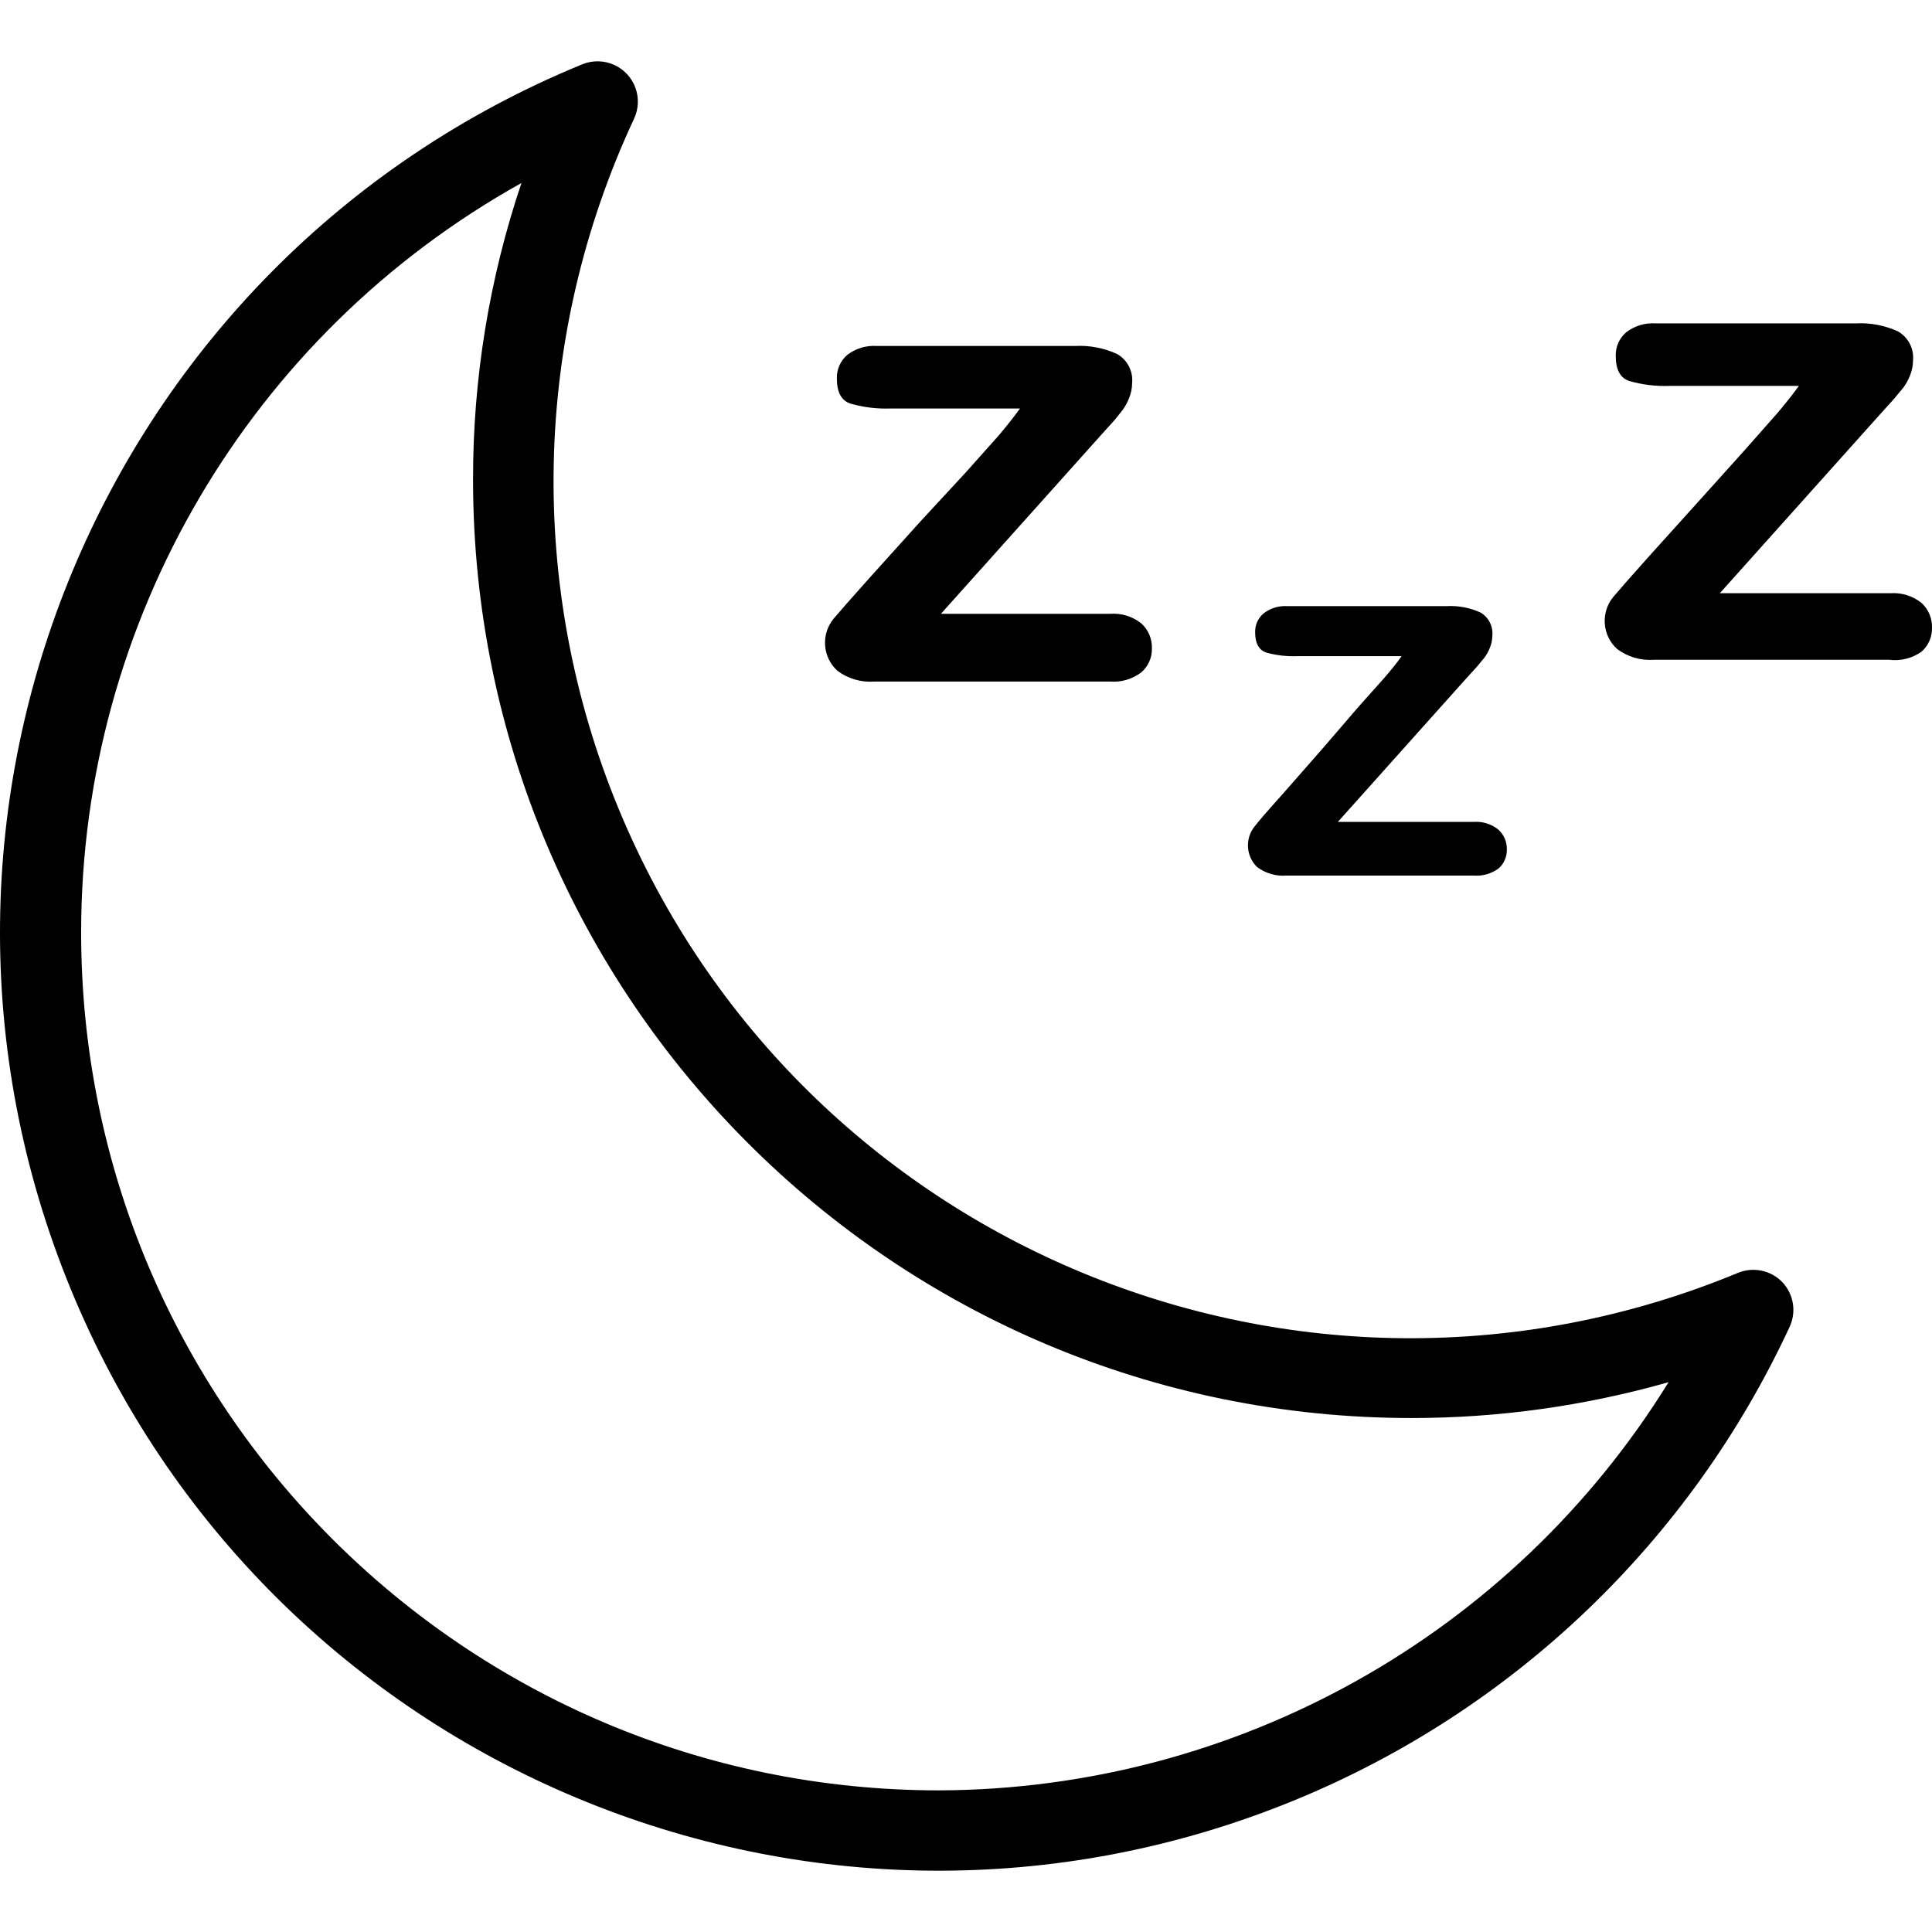
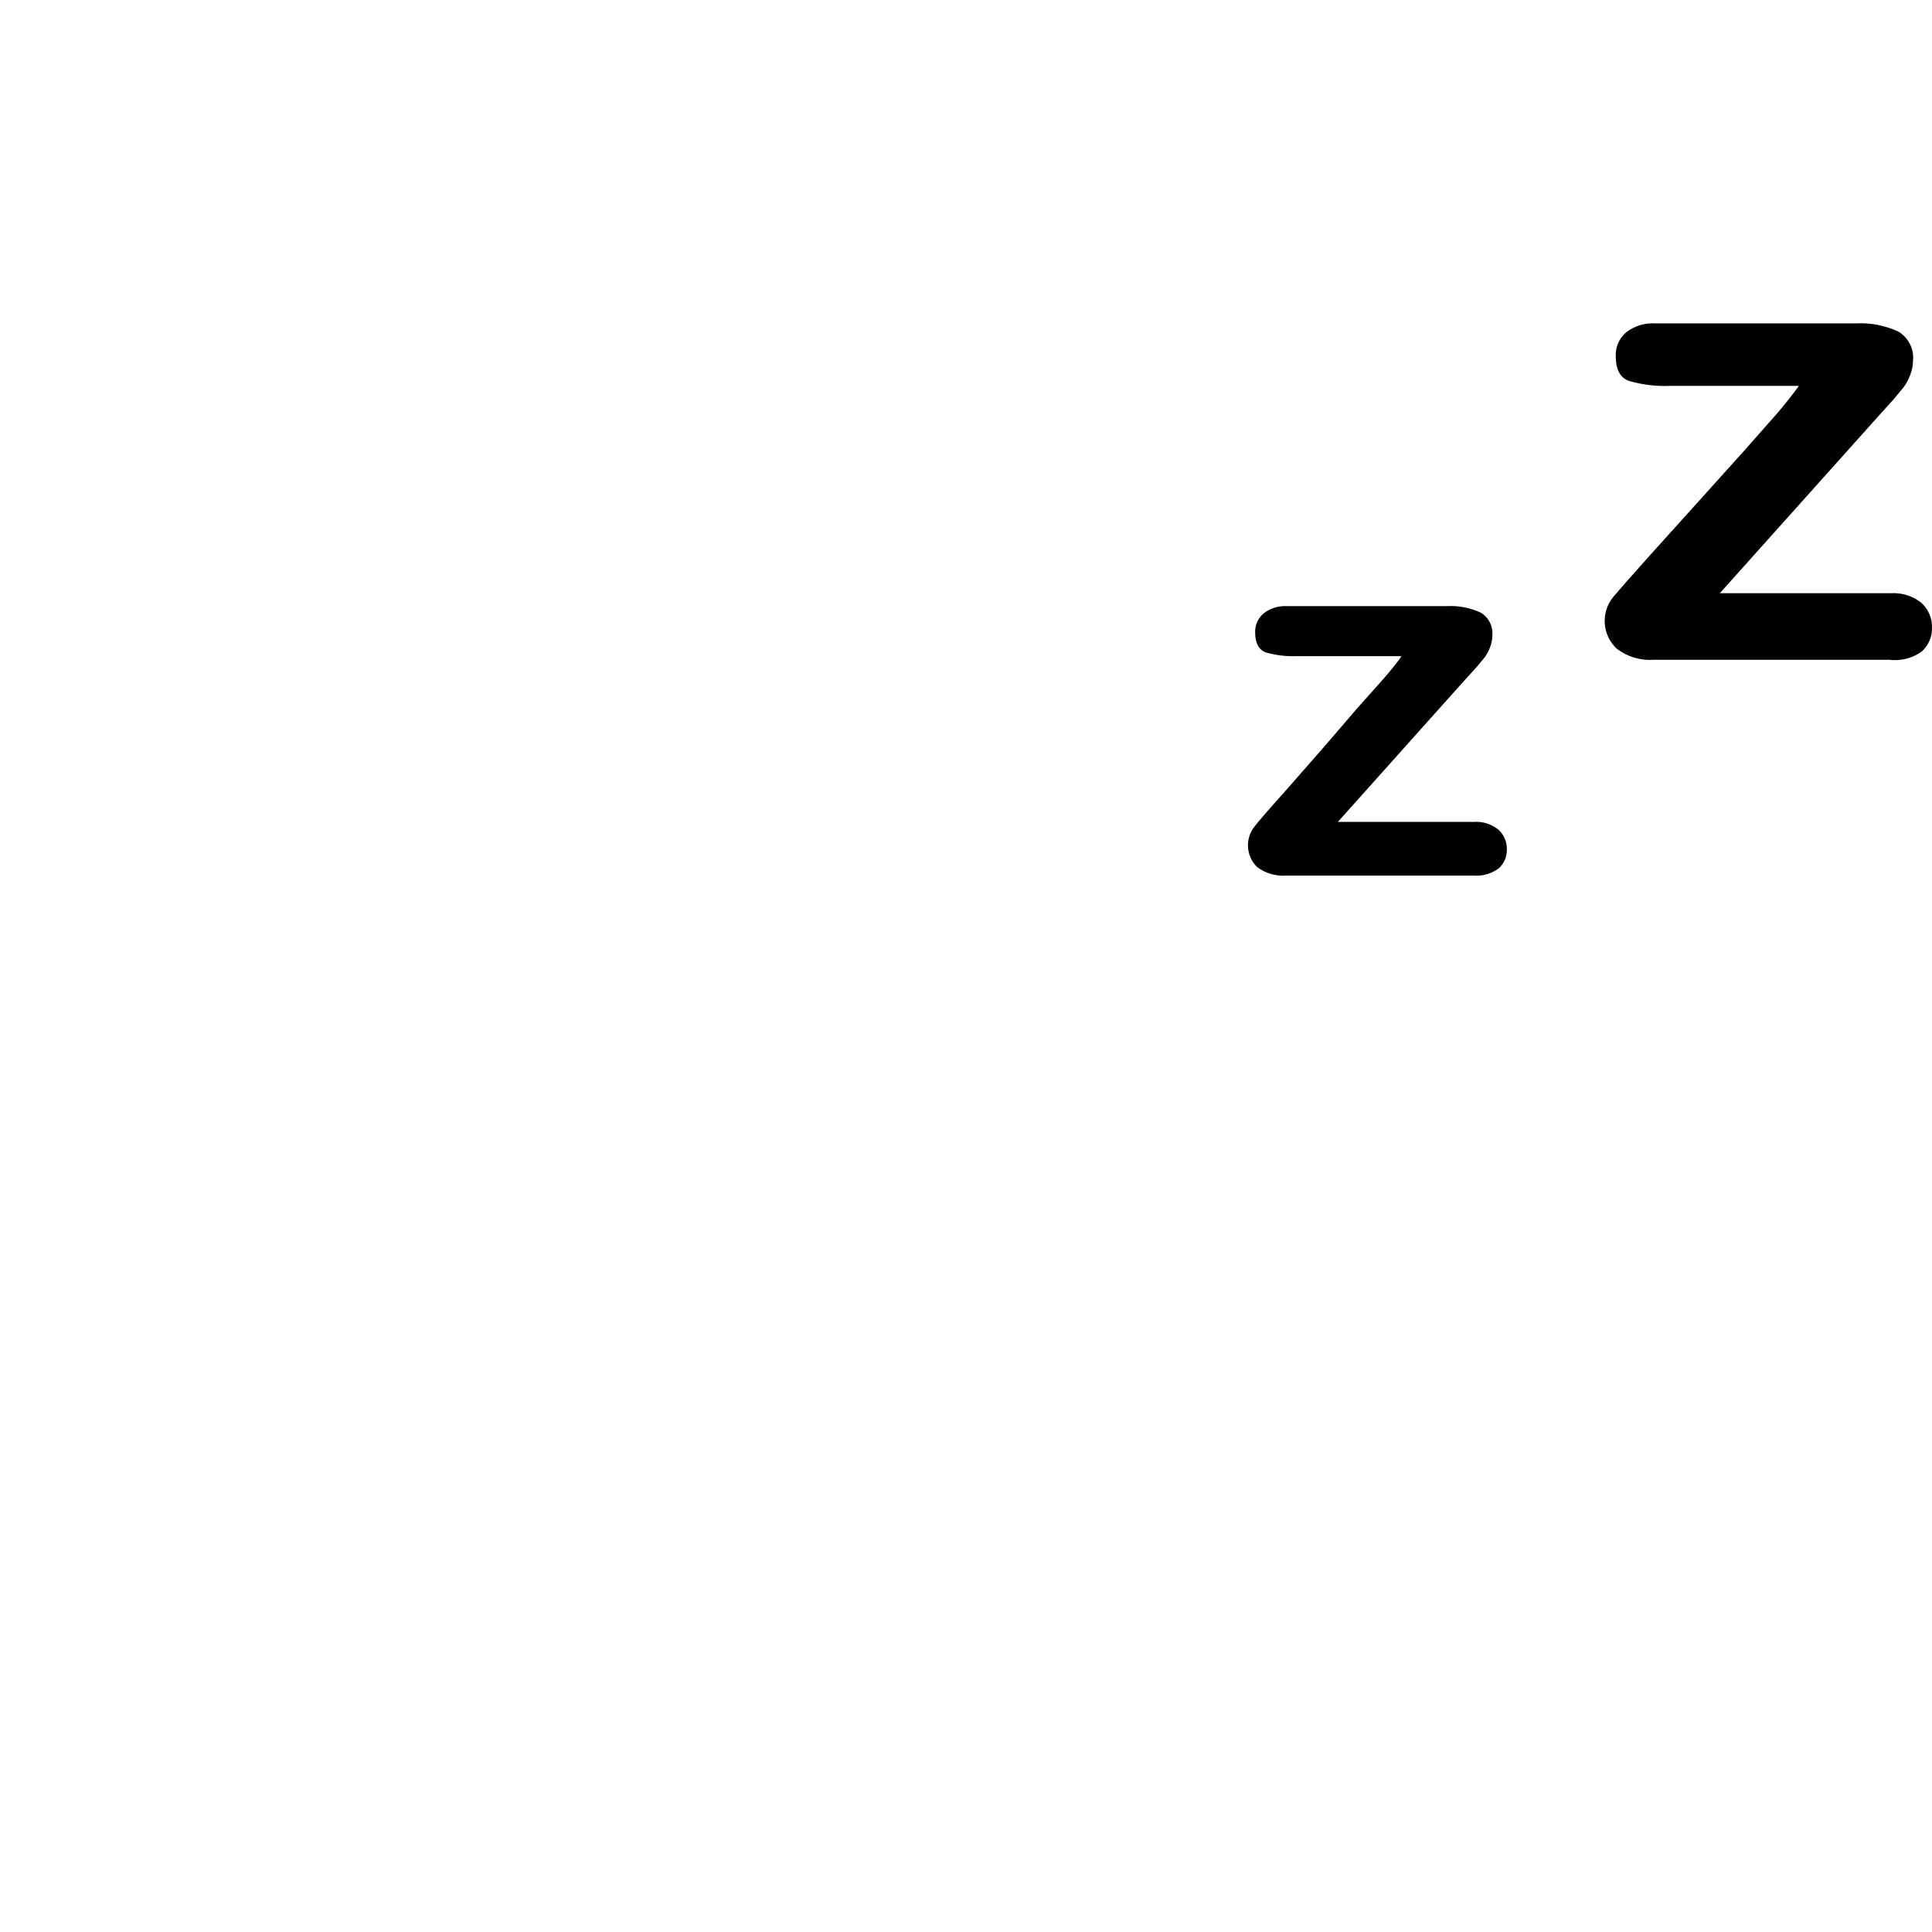
<svg xmlns="http://www.w3.org/2000/svg" id="Capa_1" x="0px" y="0px" viewBox="0 0 383.189 383.189" style="enable-background:new 0 0 383.189 383.189;" xml:space="preserve">
  <g>
    <g>
-       <path d="M226.384,123.658c-1.74-1.39-3.939-2.075-6.16-1.92h-33.6l31.6-35.28l2.96-3.28l1.52-1.92   c0.528-0.742,0.958-1.549,1.28-2.4c0.363-0.917,0.552-1.894,0.56-2.88c0.223-2.333-0.933-4.583-2.96-5.76   c-2.629-1.206-5.512-1.756-8.4-1.6h-39.28c-2.096-0.143-4.172,0.483-5.84,1.76c-1.378,1.173-2.145,2.911-2.08,4.72   c0,2.72,0.907,4.373,2.72,4.96c2.6,0.739,5.299,1.063,8,0.96h25.6c-1.067,1.493-2.453,3.253-4.16,5.28l-6.56,7.36l-8.88,9.6   l-10.32,11.44c-3.573,4-5.92,6.667-7.04,8c-2.54,3.085-2.224,7.618,0.72,10.32c2.11,1.59,4.726,2.357,7.36,2.16h46.72   c2.235,0.175,4.457-0.48,6.24-1.84c1.359-1.187,2.121-2.916,2.08-4.72C228.533,126.739,227.772,124.925,226.384,123.658z" />
-     </g>
+       </g>
  </g>
  <g>
    <g>
      <path d="M297.184,164.538c-1.4-1.12-3.173-1.663-4.96-1.52h-26.88l25.2-28.16l2.4-2.64l1.52-1.84   c0.429-0.592,0.778-1.237,1.04-1.92c0.303-0.737,0.466-1.523,0.48-2.32c0.201-1.867-0.706-3.68-2.32-4.64   c-2.103-0.966-4.409-1.406-6.72-1.28h-31.68c-1.669-0.093-3.317,0.418-4.64,1.44c-1.106,0.93-1.725,2.316-1.68,3.76   c0,2.133,0.72,3.467,2.16,4c2.082,0.577,4.242,0.82,6.4,0.72h20.48c-0.8,1.2-1.92,2.56-3.36,4.24l-5.28,5.92l-6.88,8l-8,9.12   c-2.88,3.2-4.773,5.387-5.68,6.56c-1.885,2.418-1.643,5.868,0.56,8c1.679,1.249,3.754,1.846,5.84,1.68h37.12   c1.774,0.142,3.538-0.37,4.96-1.44c1.058-0.959,1.642-2.333,1.6-3.76C298.901,166.969,298.288,165.538,297.184,164.538z" />
    </g>
  </g>
  <g>
    <g>
      <path d="M381.104,119.578c-1.74-1.39-3.939-2.075-6.16-1.92h-33.84l31.6-35.28l2.96-3.28l1.92-2.32   c0.528-0.742,0.958-1.549,1.28-2.4c0.363-0.917,0.552-1.894,0.56-2.88c0.223-2.333-0.933-4.583-2.96-5.76   c-2.629-1.206-5.512-1.755-8.4-1.6h-39.68c-2.096-0.143-4.172,0.483-5.84,1.76c-1.378,1.173-2.145,2.911-2.08,4.72   c0,2.72,0.907,4.373,2.72,4.96c2.6,0.739,5.299,1.063,8,0.96h25.6c-1.067,1.493-2.453,3.253-4.16,5.28l-6.64,7.52l-8.64,9.6   l-10.32,11.44c-3.573,4-5.92,6.667-7.04,8c-2.54,3.085-2.224,7.618,0.72,10.32c2.11,1.59,4.726,2.357,7.36,2.16h46.64   c2.258,0.284,4.541-0.287,6.4-1.6c1.359-1.187,2.121-2.916,2.08-4.72C383.253,122.659,382.492,120.845,381.104,119.578z" />
    </g>
  </g>
  <g>
    <g>
-       <path d="M353.504,254.298c-2.279-2.359-5.767-3.089-8.8-1.84c-86.708,35.894-186.097-5.298-221.992-92.007   c-18.227-44.031-17.127-93.693,3.032-136.873c1.889-3.994,0.182-8.763-3.812-10.652c-2.05-0.97-4.416-1.023-6.508-0.148   C20.363,51.827-25.044,160.545,14.005,255.606s147.767,140.468,242.829,101.419c43.356-17.81,78.394-51.325,98.111-93.848   C356.332,260.203,355.761,256.682,353.504,254.298z M186.224,355.098c-93.977-0.016-170.147-76.212-170.131-170.189   c0.01-61.708,33.428-118.574,87.331-148.611c-6.383,18.946-9.626,38.808-9.6,58.8c0.005,102.813,83.356,186.156,186.169,186.151   c17.231-0.001,34.378-2.394,50.951-7.111C299.919,324.303,245.207,354.91,186.224,355.098z" />
-     </g>
+       </g>
  </g>
  <g />
  <g />
  <g />
  <g />
  <g />
  <g />
  <g />
  <g />
  <g />
  <g />
  <g />
  <g />
  <g />
  <g />
  <g />
</svg>